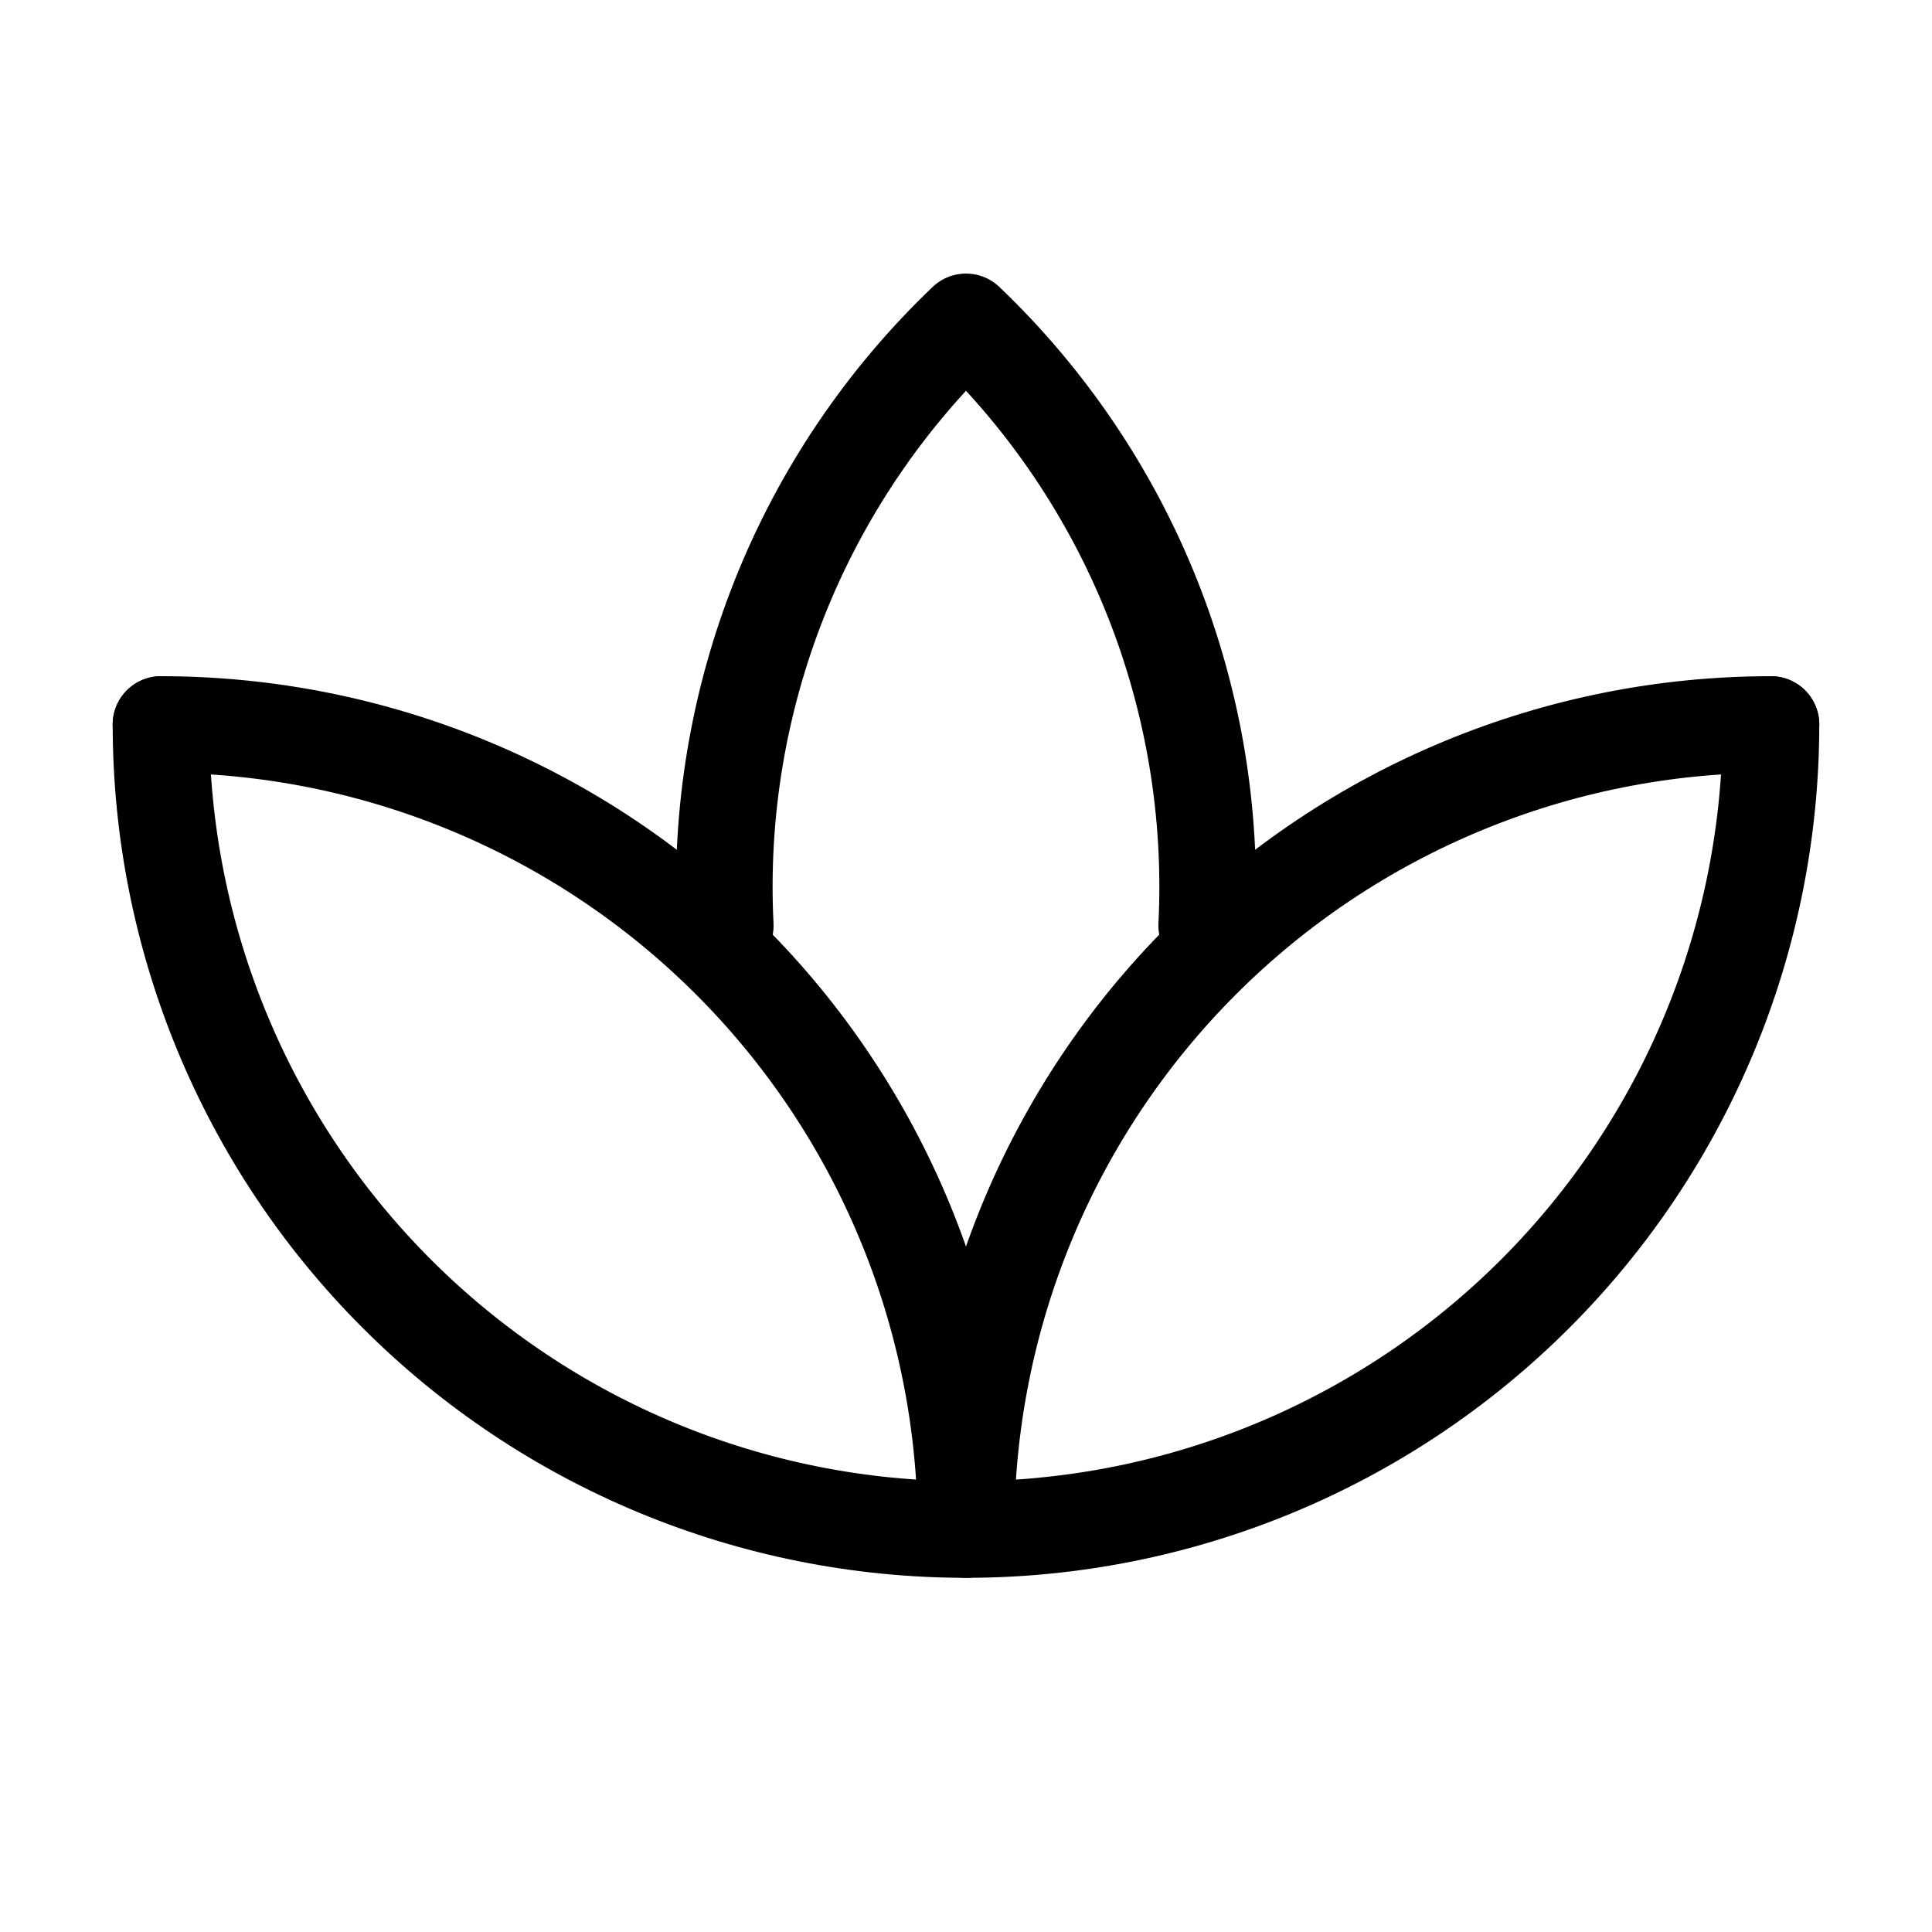
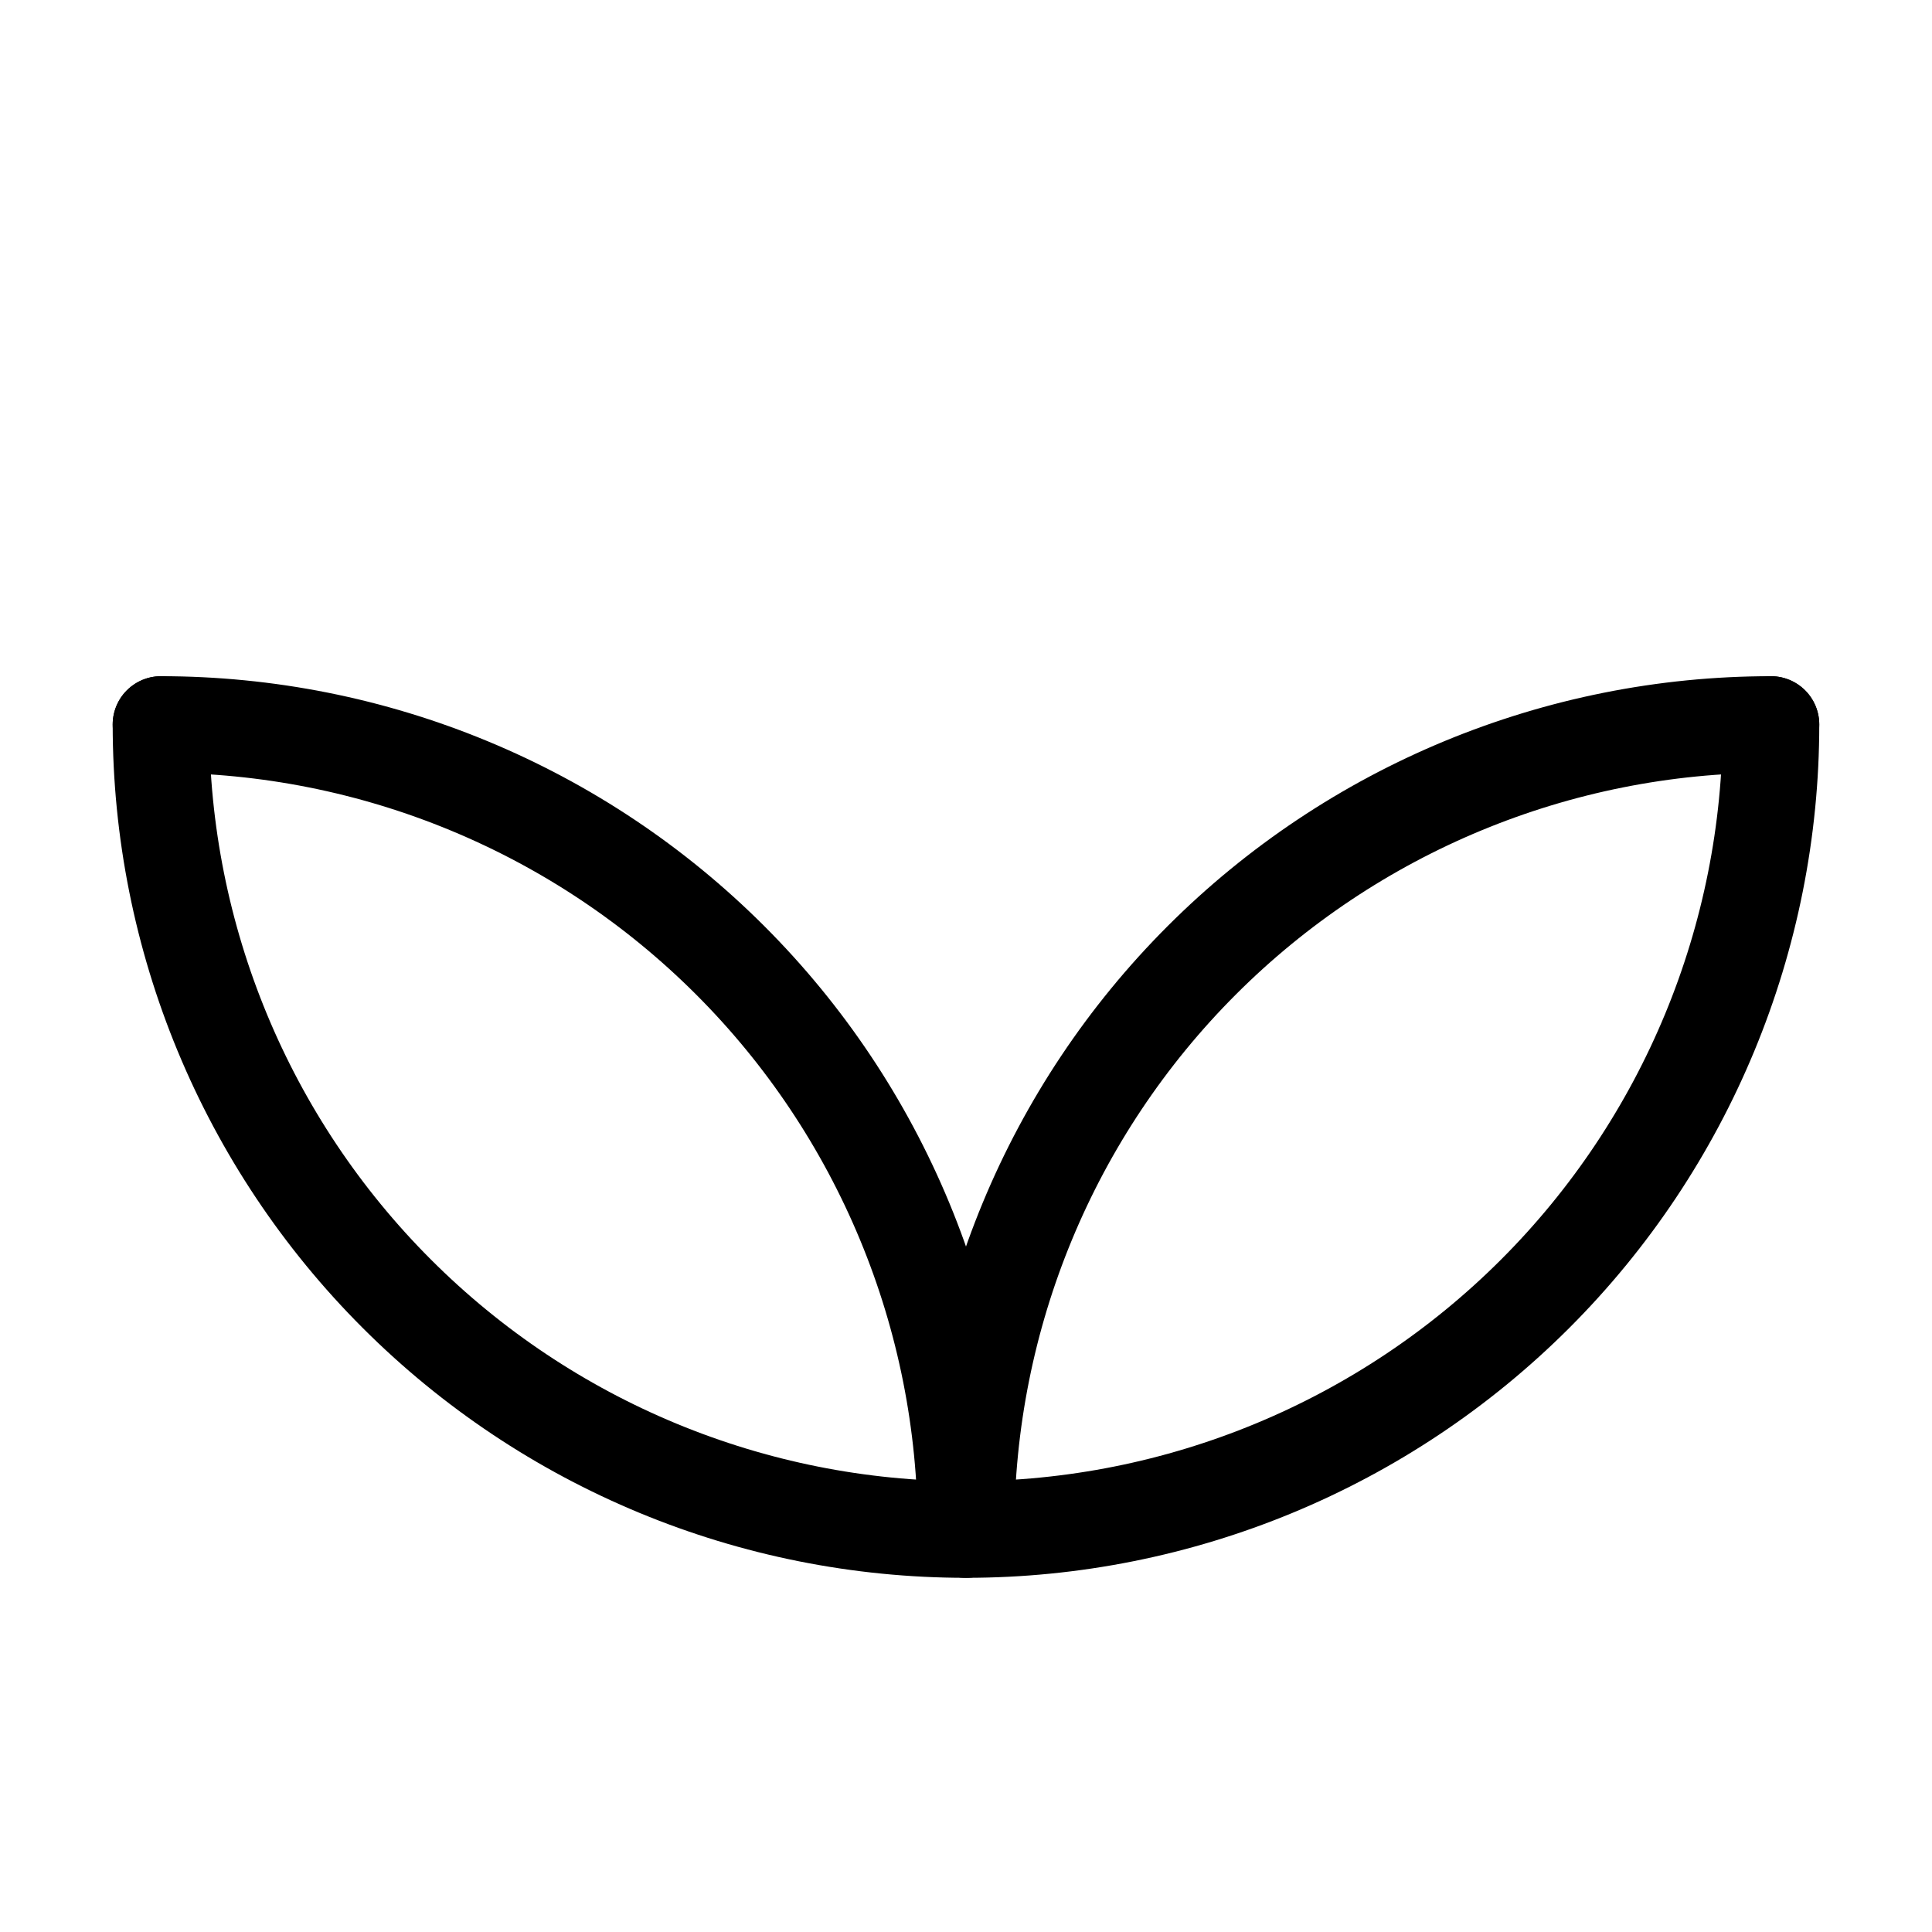
<svg xmlns="http://www.w3.org/2000/svg" width="40" height="40" viewBox="0 0 40 40" fill="none">
  <path d="M3.333 15C3.333 19.42 5.089 23.66 8.215 26.785C11.34 29.911 15.579 31.667 20 31.667C24.42 31.667 28.659 29.911 31.785 26.785C34.91 23.66 36.666 19.42 36.666 15" stroke="black" stroke-width="2" stroke-linecap="round" stroke-linejoin="round" />
  <path d="M36.666 15C32.246 15 28.007 16.756 24.881 19.882C21.756 23.007 20 27.246 20 31.667C20 29.478 19.569 27.311 18.731 25.289C17.893 23.267 16.666 21.429 15.118 19.882C13.57 18.334 11.733 17.106 9.711 16.269C7.689 15.431 5.522 15 3.333 15" stroke="black" stroke-width="2" stroke-linecap="round" stroke-linejoin="round" />
-   <path d="M24.983 19.164C25.099 16.845 24.713 14.528 23.854 12.371C22.994 10.214 21.679 8.267 20 6.664C18.32 8.267 17.005 10.214 16.145 12.371C15.286 14.528 14.9 16.845 15.016 19.164" stroke="black" stroke-width="2" stroke-linecap="round" stroke-linejoin="round" />
</svg>